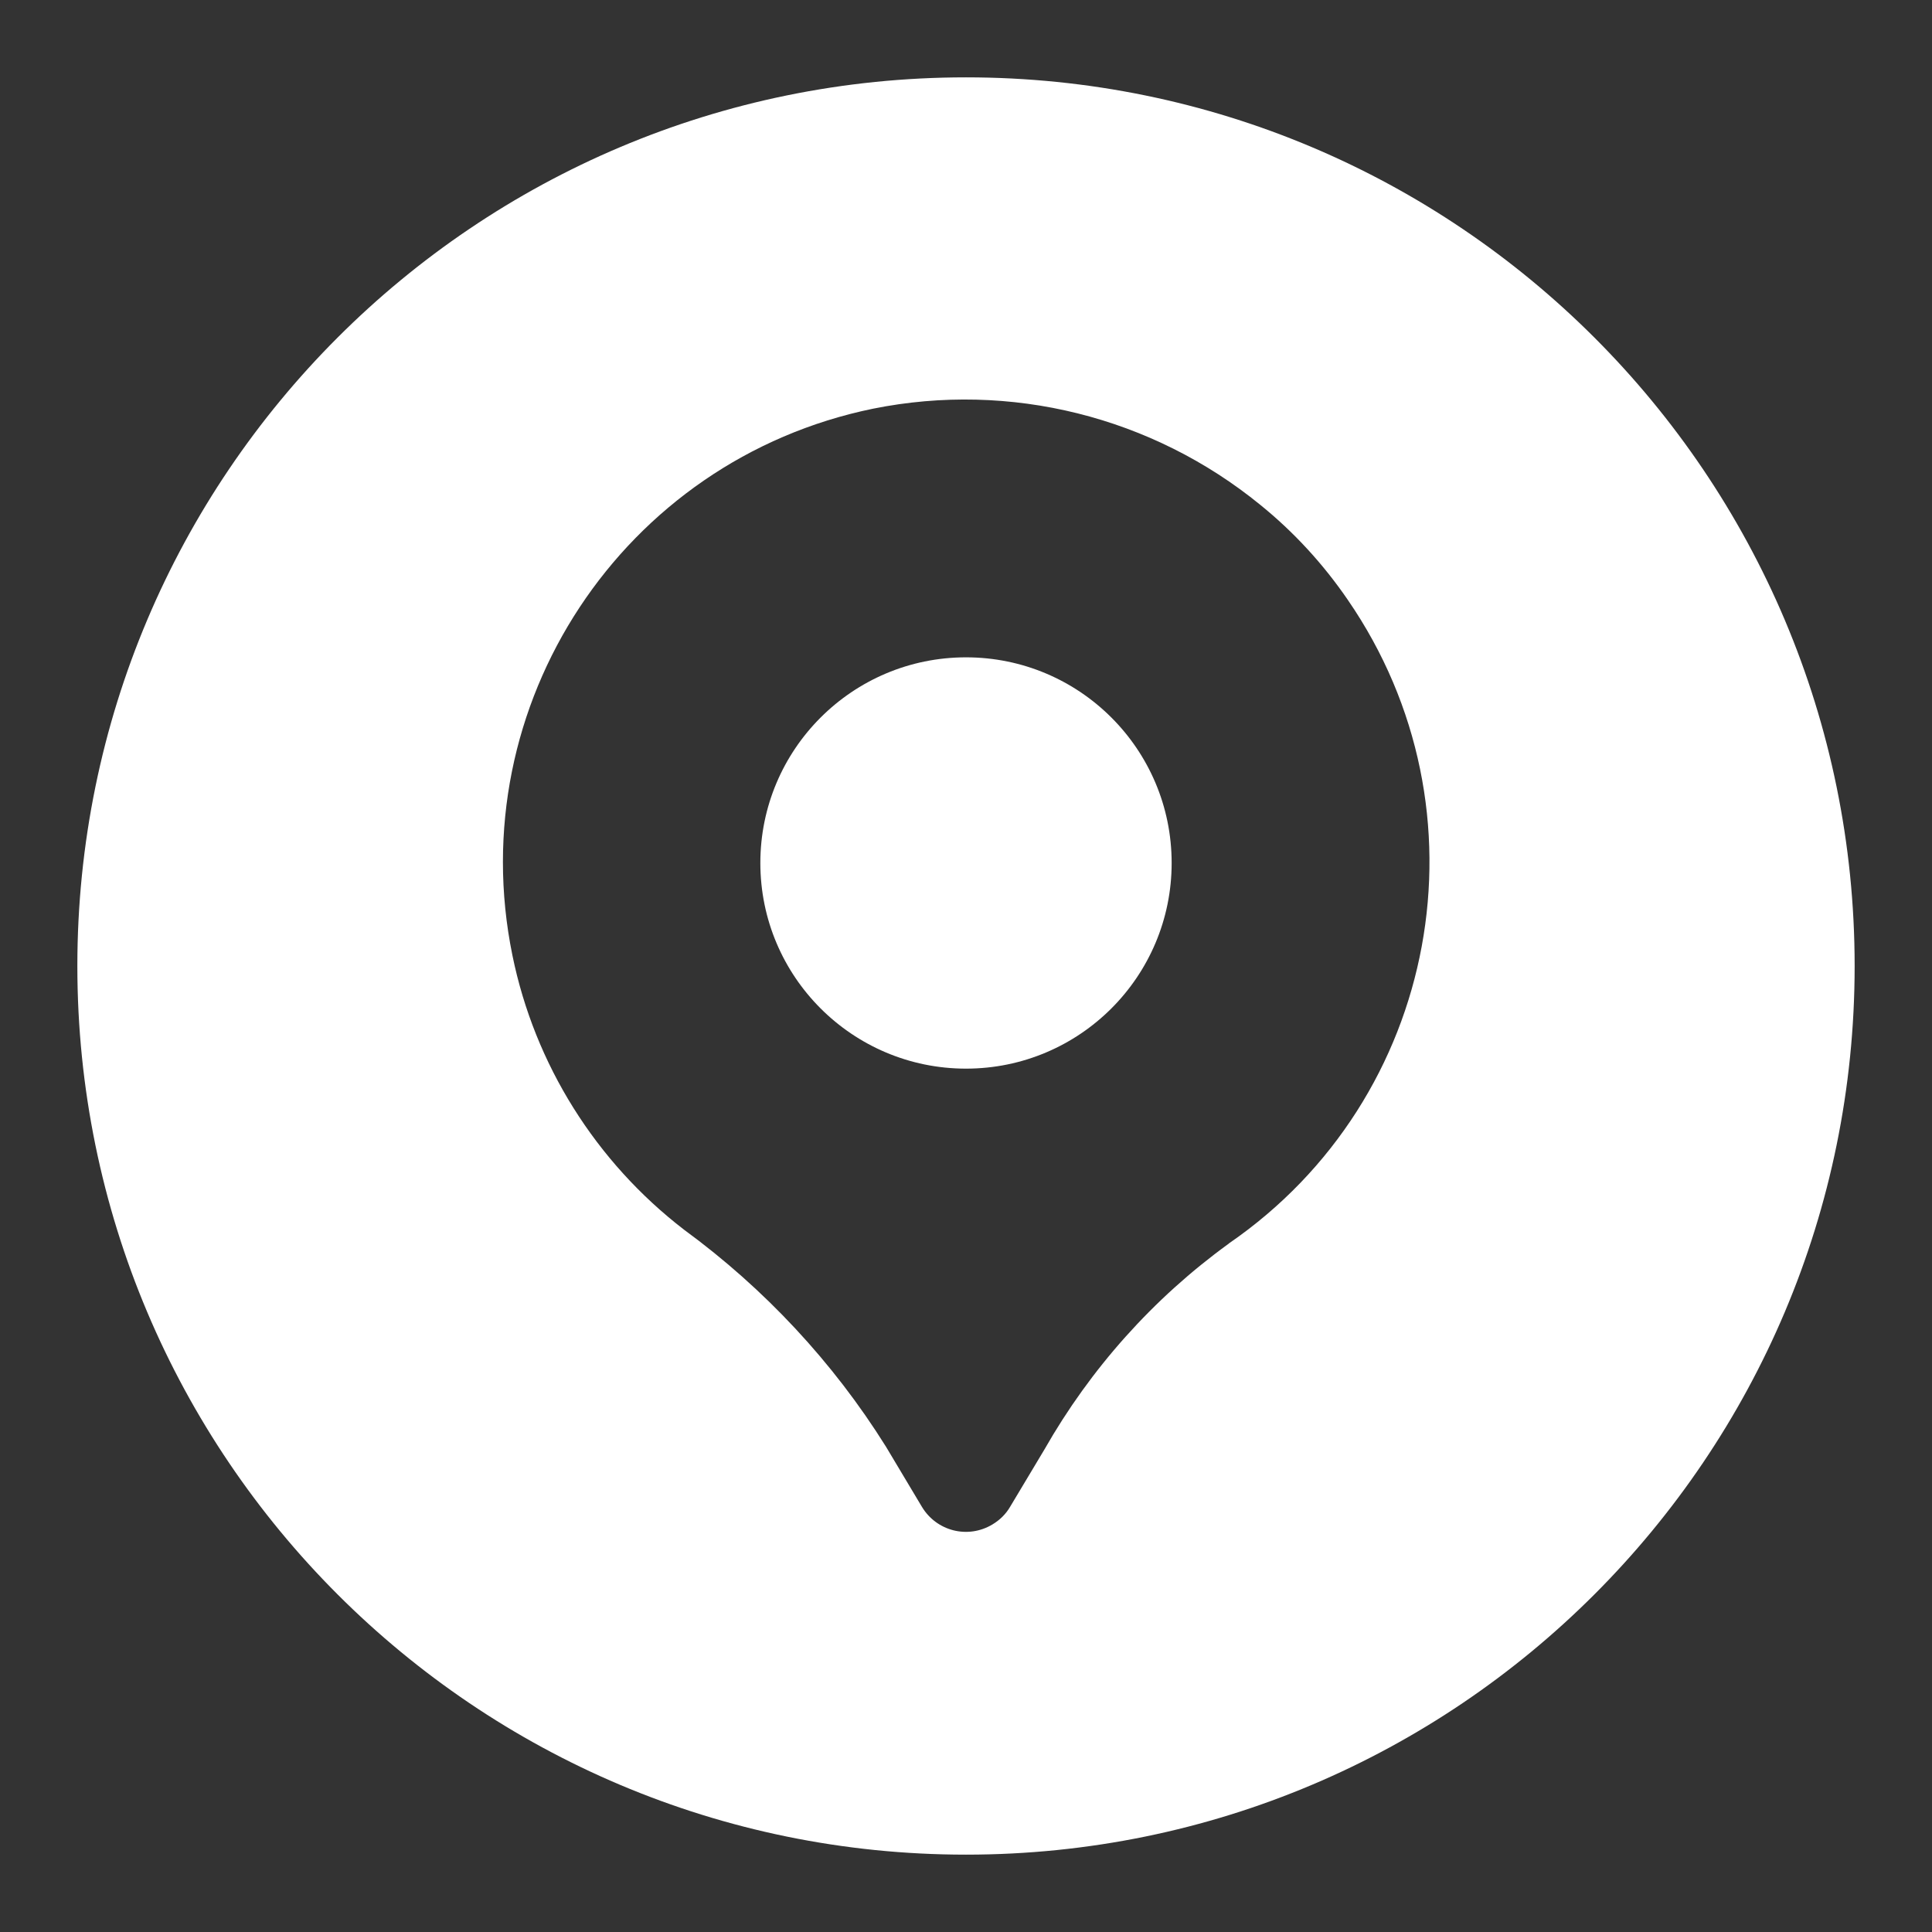
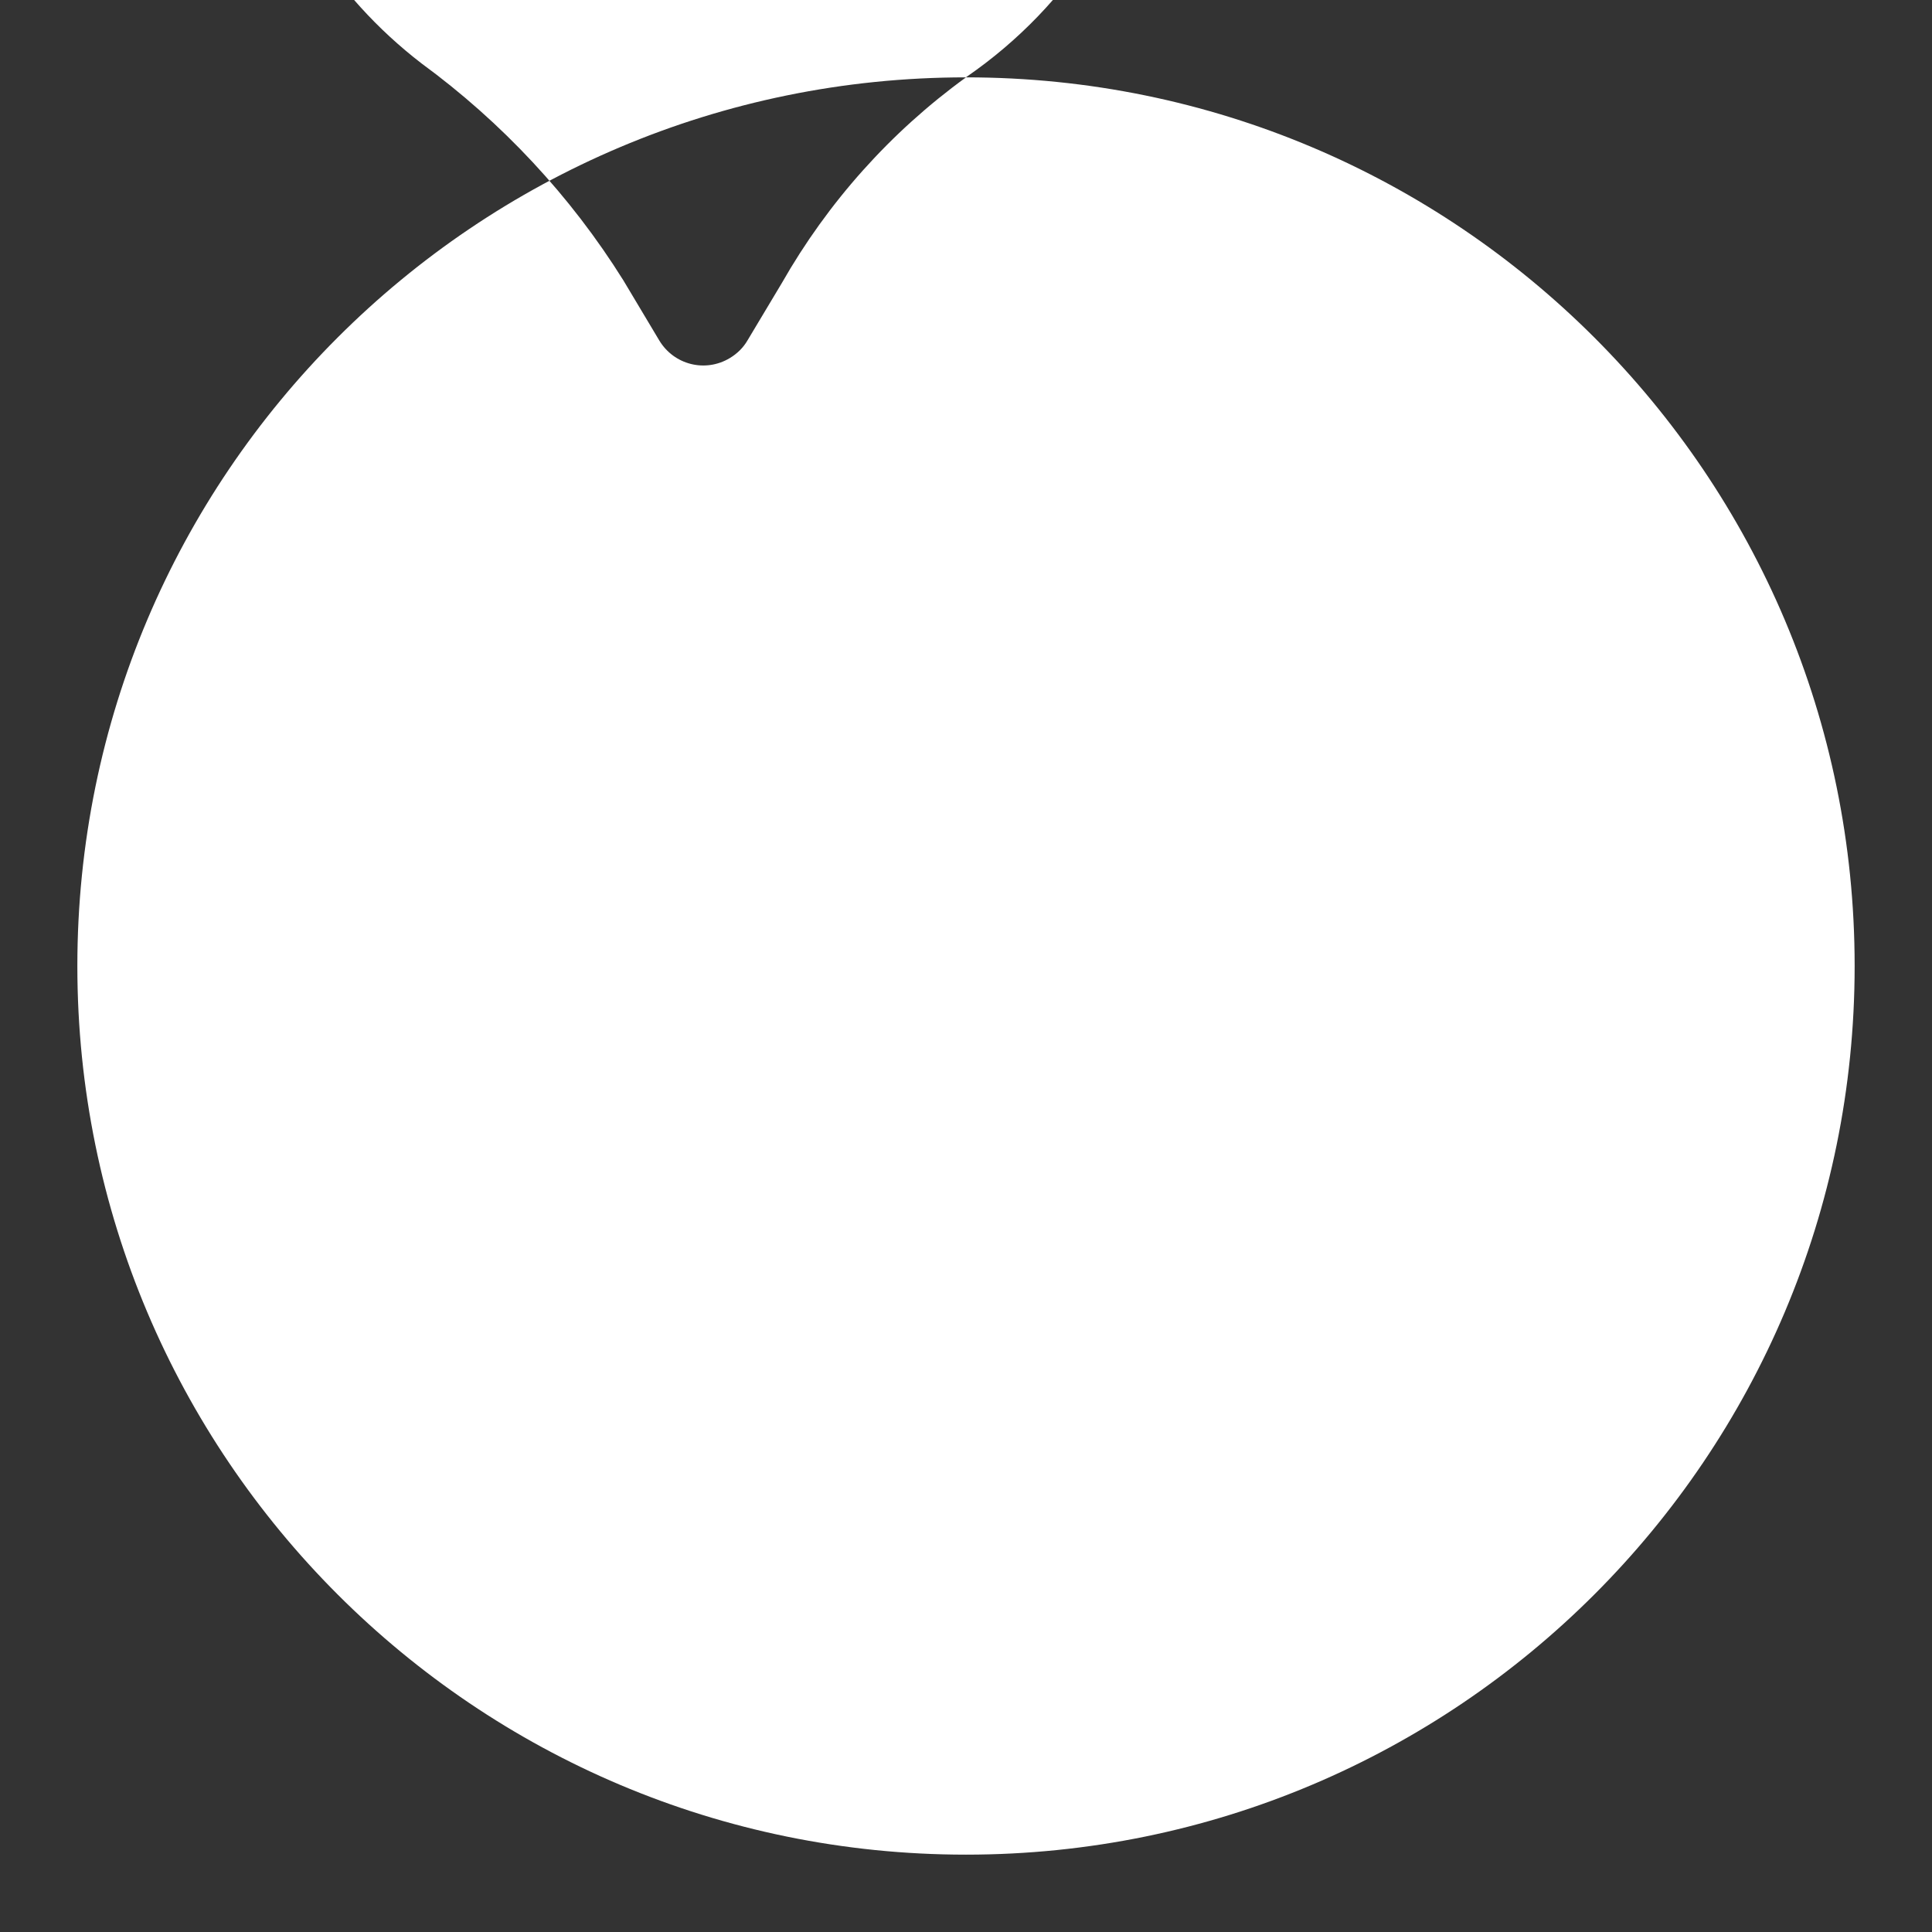
<svg xmlns="http://www.w3.org/2000/svg" version="1.1" viewBox="0 0 512 512">
  <rect x="0" y="0" width="512" height="512" fill="#333333" stroke="none" />
  <defs>
    <style> .cls-1 { fill: #fff; } </style>
  </defs>
  <g>
    <g id="Capa_1">
      <g>
-         <circle class="cls-1" cx="256" cy="228.7" r="54.5" />
-         <path class="cls-1" d="M256,20.5C125.9,20.5,20.5,125.9,20.5,256s105.4,235.5,235.5,235.5,235.5-105.4,235.5-235.5S386.1,20.5,256,20.5ZM325.6,329.6c-20,14.5-36.6,33.1-48.8,54.5l-9.1,15.2c-1.1,1.9-2.7,3.5-4.7,4.7-6.5,3.9-14.8,1.8-18.7-4.7l-9.5-15.9c-14-22.4-32.2-41.9-53.5-57.5-23.4-18-39.6-43.8-45.5-72.7-13.6-66.4,29.2-131.3,95.6-144.9,36.3-7.3,73.9,2.1,102.6,25.5h0c8.9,7.2,16.7,15.7,23.2,25.2,38.4,55.8,24.3,132.1-31.5,170.5Z" />
+         <path class="cls-1" d="M256,20.5C125.9,20.5,20.5,125.9,20.5,256s105.4,235.5,235.5,235.5,235.5-105.4,235.5-235.5S386.1,20.5,256,20.5Zc-20,14.5-36.6,33.1-48.8,54.5l-9.1,15.2c-1.1,1.9-2.7,3.5-4.7,4.7-6.5,3.9-14.8,1.8-18.7-4.7l-9.5-15.9c-14-22.4-32.2-41.9-53.5-57.5-23.4-18-39.6-43.8-45.5-72.7-13.6-66.4,29.2-131.3,95.6-144.9,36.3-7.3,73.9,2.1,102.6,25.5h0c8.9,7.2,16.7,15.7,23.2,25.2,38.4,55.8,24.3,132.1-31.5,170.5Z" />
      </g>
    </g>
  </g>
</svg>